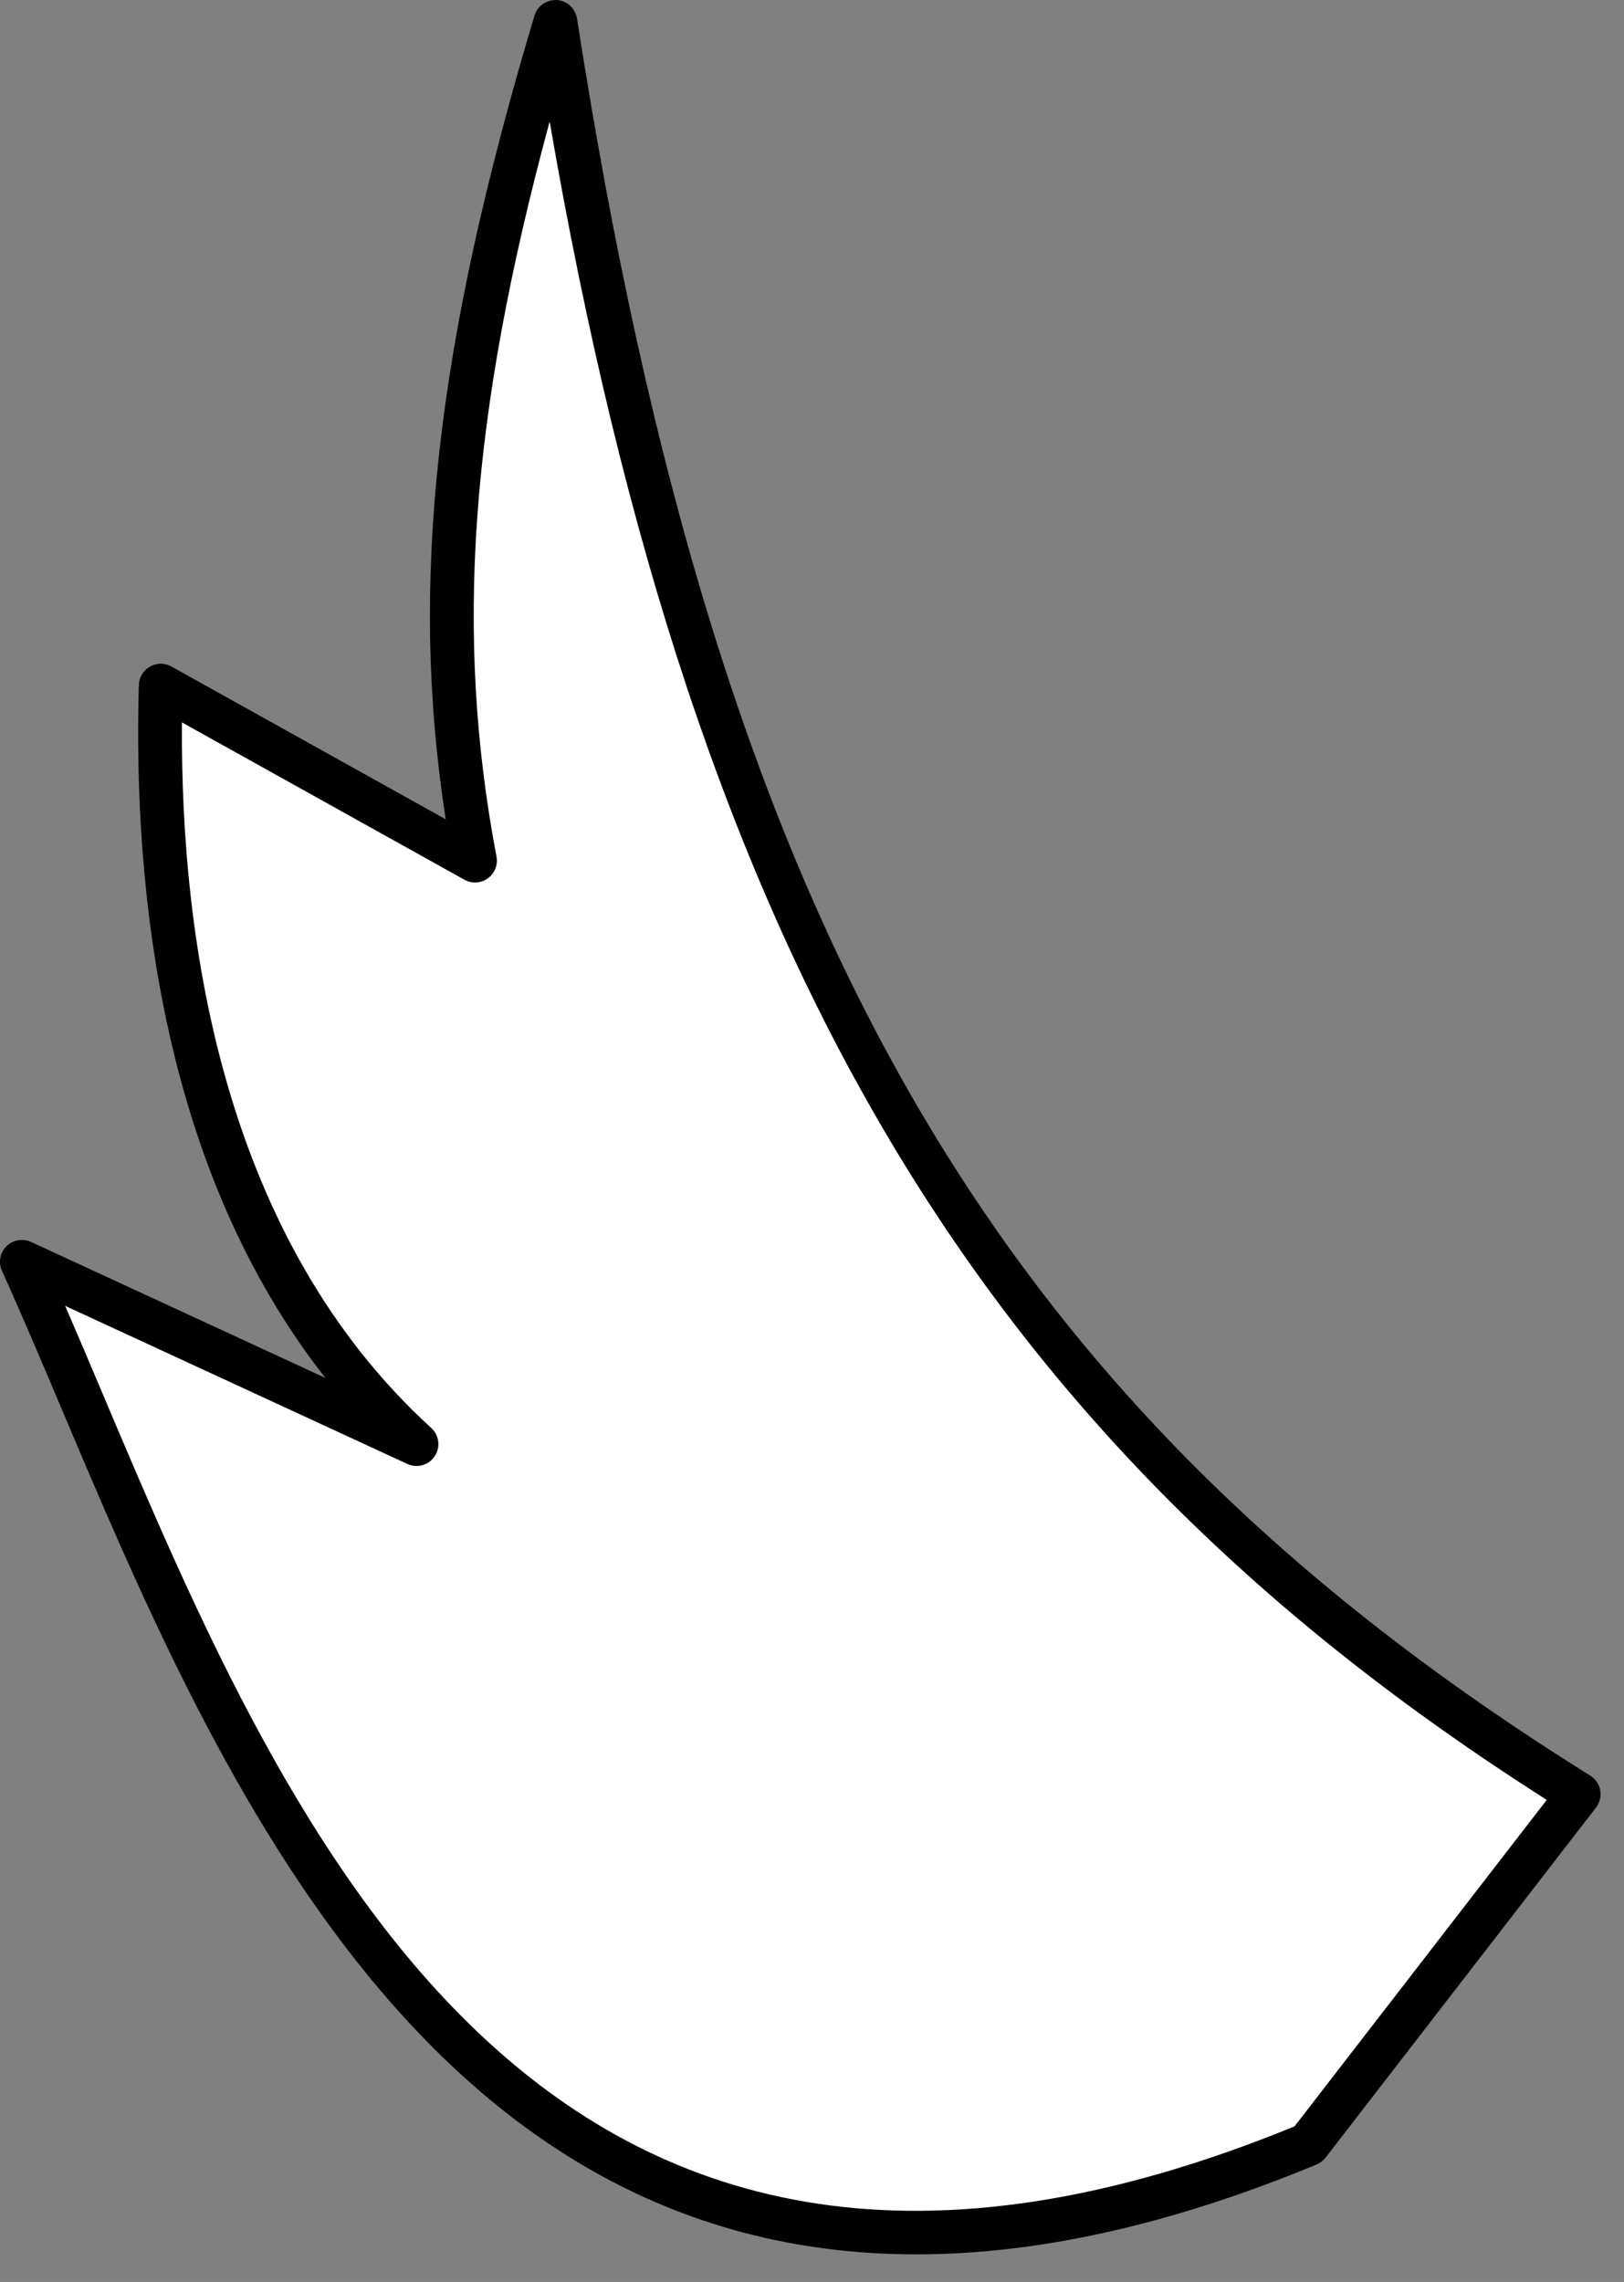
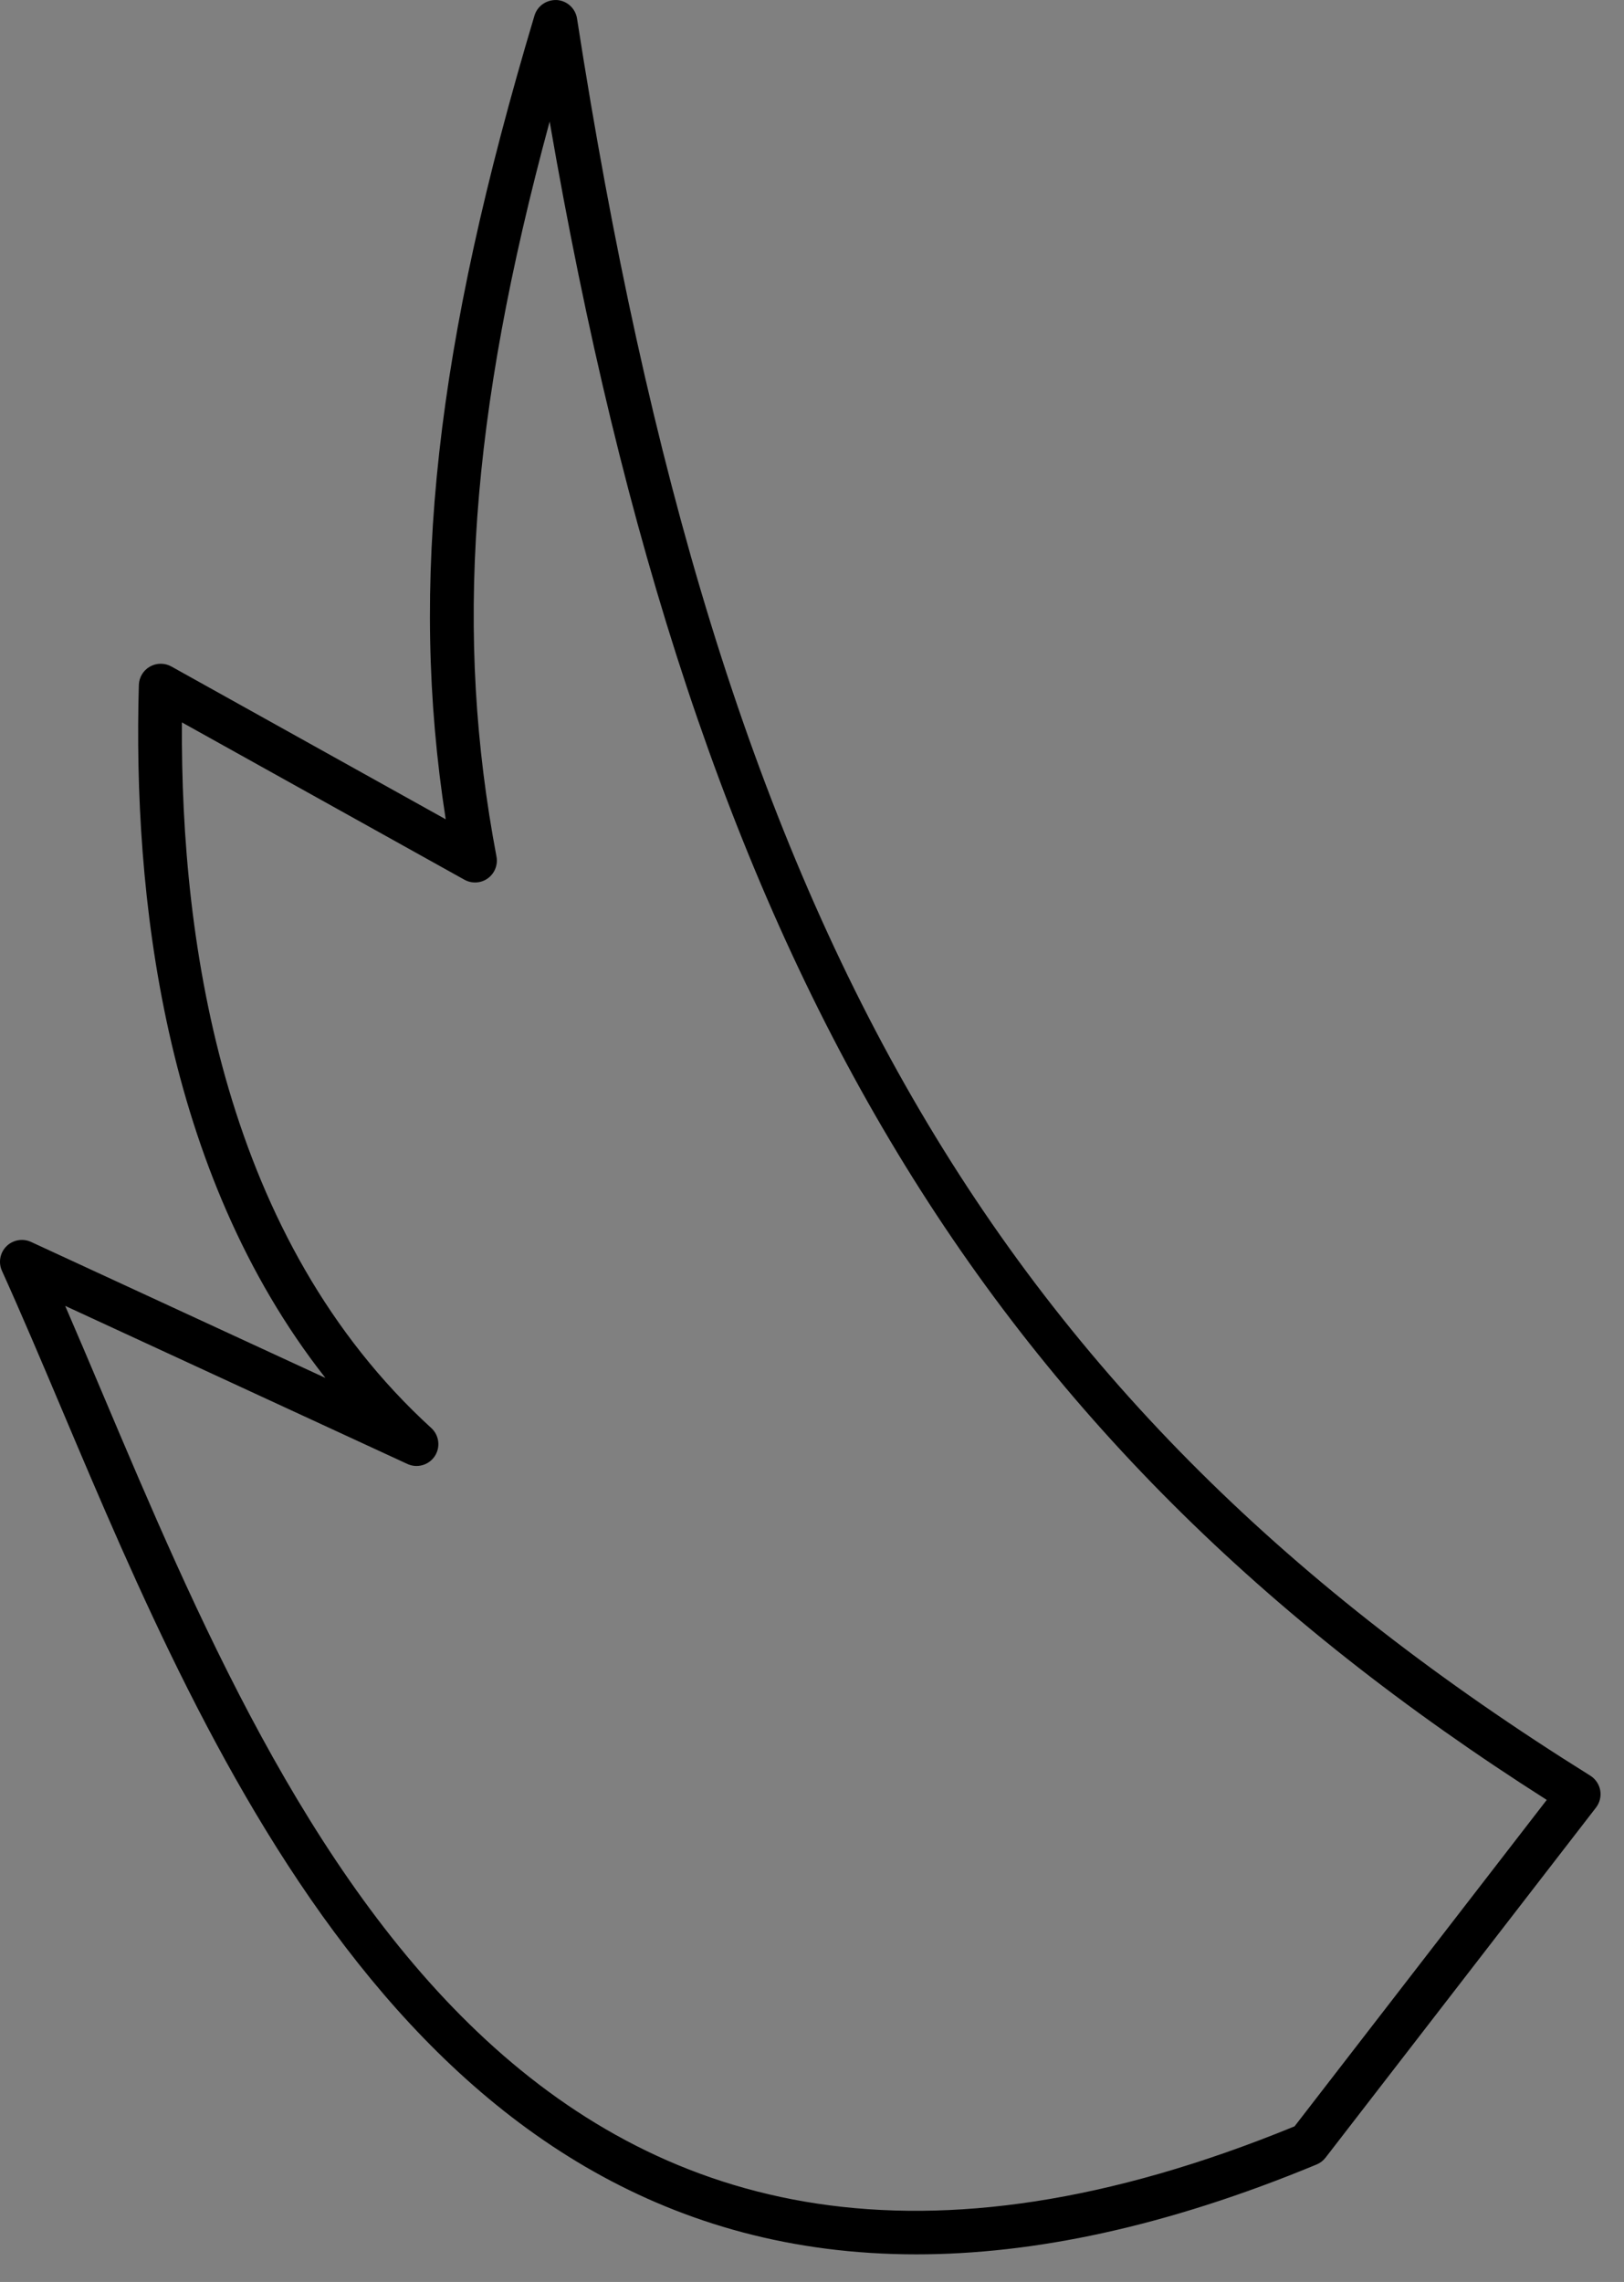
<svg xmlns="http://www.w3.org/2000/svg" width="42" height="59" viewBox="0 0 42 59" fill="none">
  <rect x="0" y="0" width="42" height="59" fill="#808080" stroke="none" />
-   <path d="M40.829 46.39C25.888 37.071 18.145 24.892 14.364 0.565C11.797 9.131 11.006 15.508 12.285 22.252L4.156 17.726C3.967 24.326 5.248 32.298 10.772 37.338L0.564 32.624C5.623 43.808 11.528 64.682 33.835 55.442L40.829 46.39Z" fill="white" />
  <path d="M23.698 58.287C10.841 58.287 5.434 45.505 1.61 36.465C1.068 35.183 0.555 33.973 0.05 32.856C-0.047 32.641 -0 32.388 0.167 32.222C0.334 32.057 0.589 32.012 0.802 32.11L8.416 35.627C4.215 30.287 3.437 23.106 3.591 17.71C3.597 17.512 3.706 17.332 3.877 17.235C4.049 17.138 4.258 17.136 4.431 17.232L11.527 21.183C10.576 15.07 11.266 8.938 13.823 0.402C13.9 0.149 14.138 -0.011 14.403 0.001C14.666 0.019 14.882 0.217 14.923 0.478C18.571 23.957 25.674 36.27 41.128 45.91C41.263 45.995 41.357 46.133 41.385 46.289C41.413 46.447 41.373 46.608 41.276 46.735L34.282 55.786C34.222 55.864 34.142 55.925 34.051 55.963C30.14 57.584 26.714 58.287 23.698 58.287ZM1.686 33.764C2 34.489 2.32 35.244 2.65 36.025C7.458 47.39 14.04 62.945 33.48 54.977L40.002 46.537C25.339 37.21 17.968 24.865 14.215 3.143C12.145 10.778 11.754 16.415 12.84 22.146C12.881 22.362 12.793 22.582 12.616 22.71C12.438 22.839 12.201 22.851 12.01 22.745L4.705 18.678C4.666 24.493 5.821 32.056 11.153 36.921C11.359 37.109 11.397 37.419 11.243 37.651C11.089 37.883 10.787 37.968 10.536 37.851L1.686 33.764Z" fill="black" />
</svg>